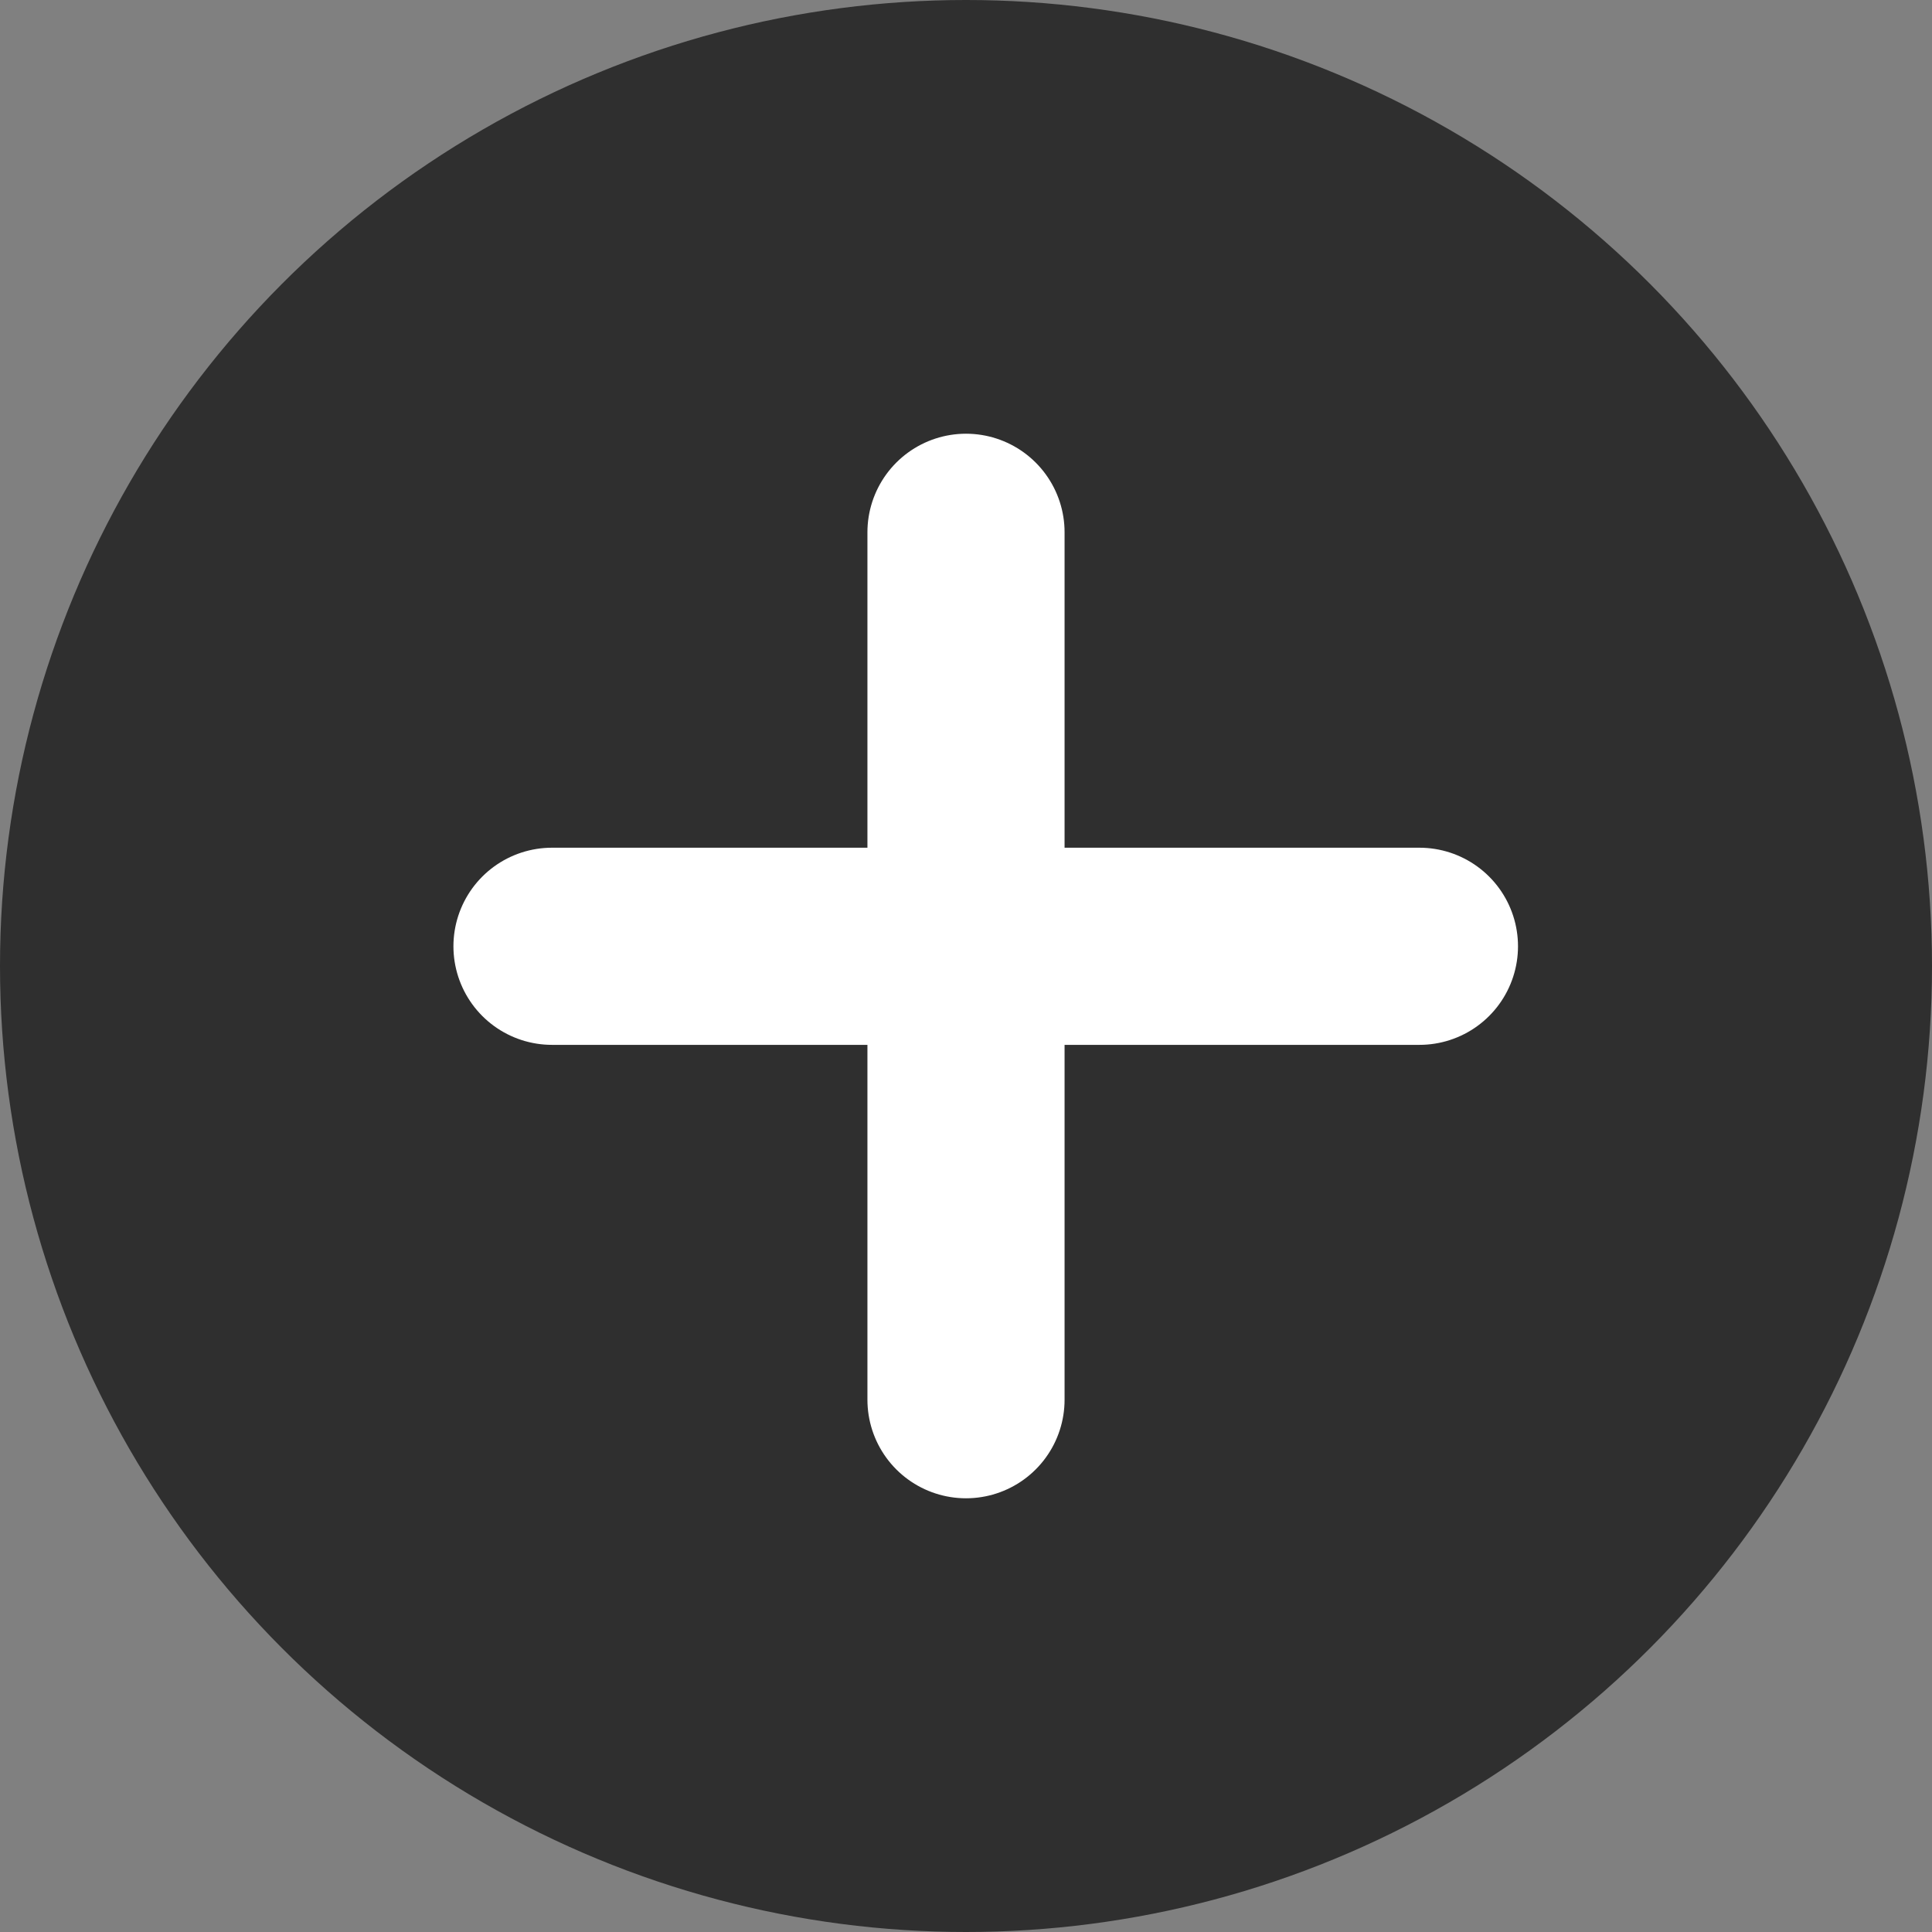
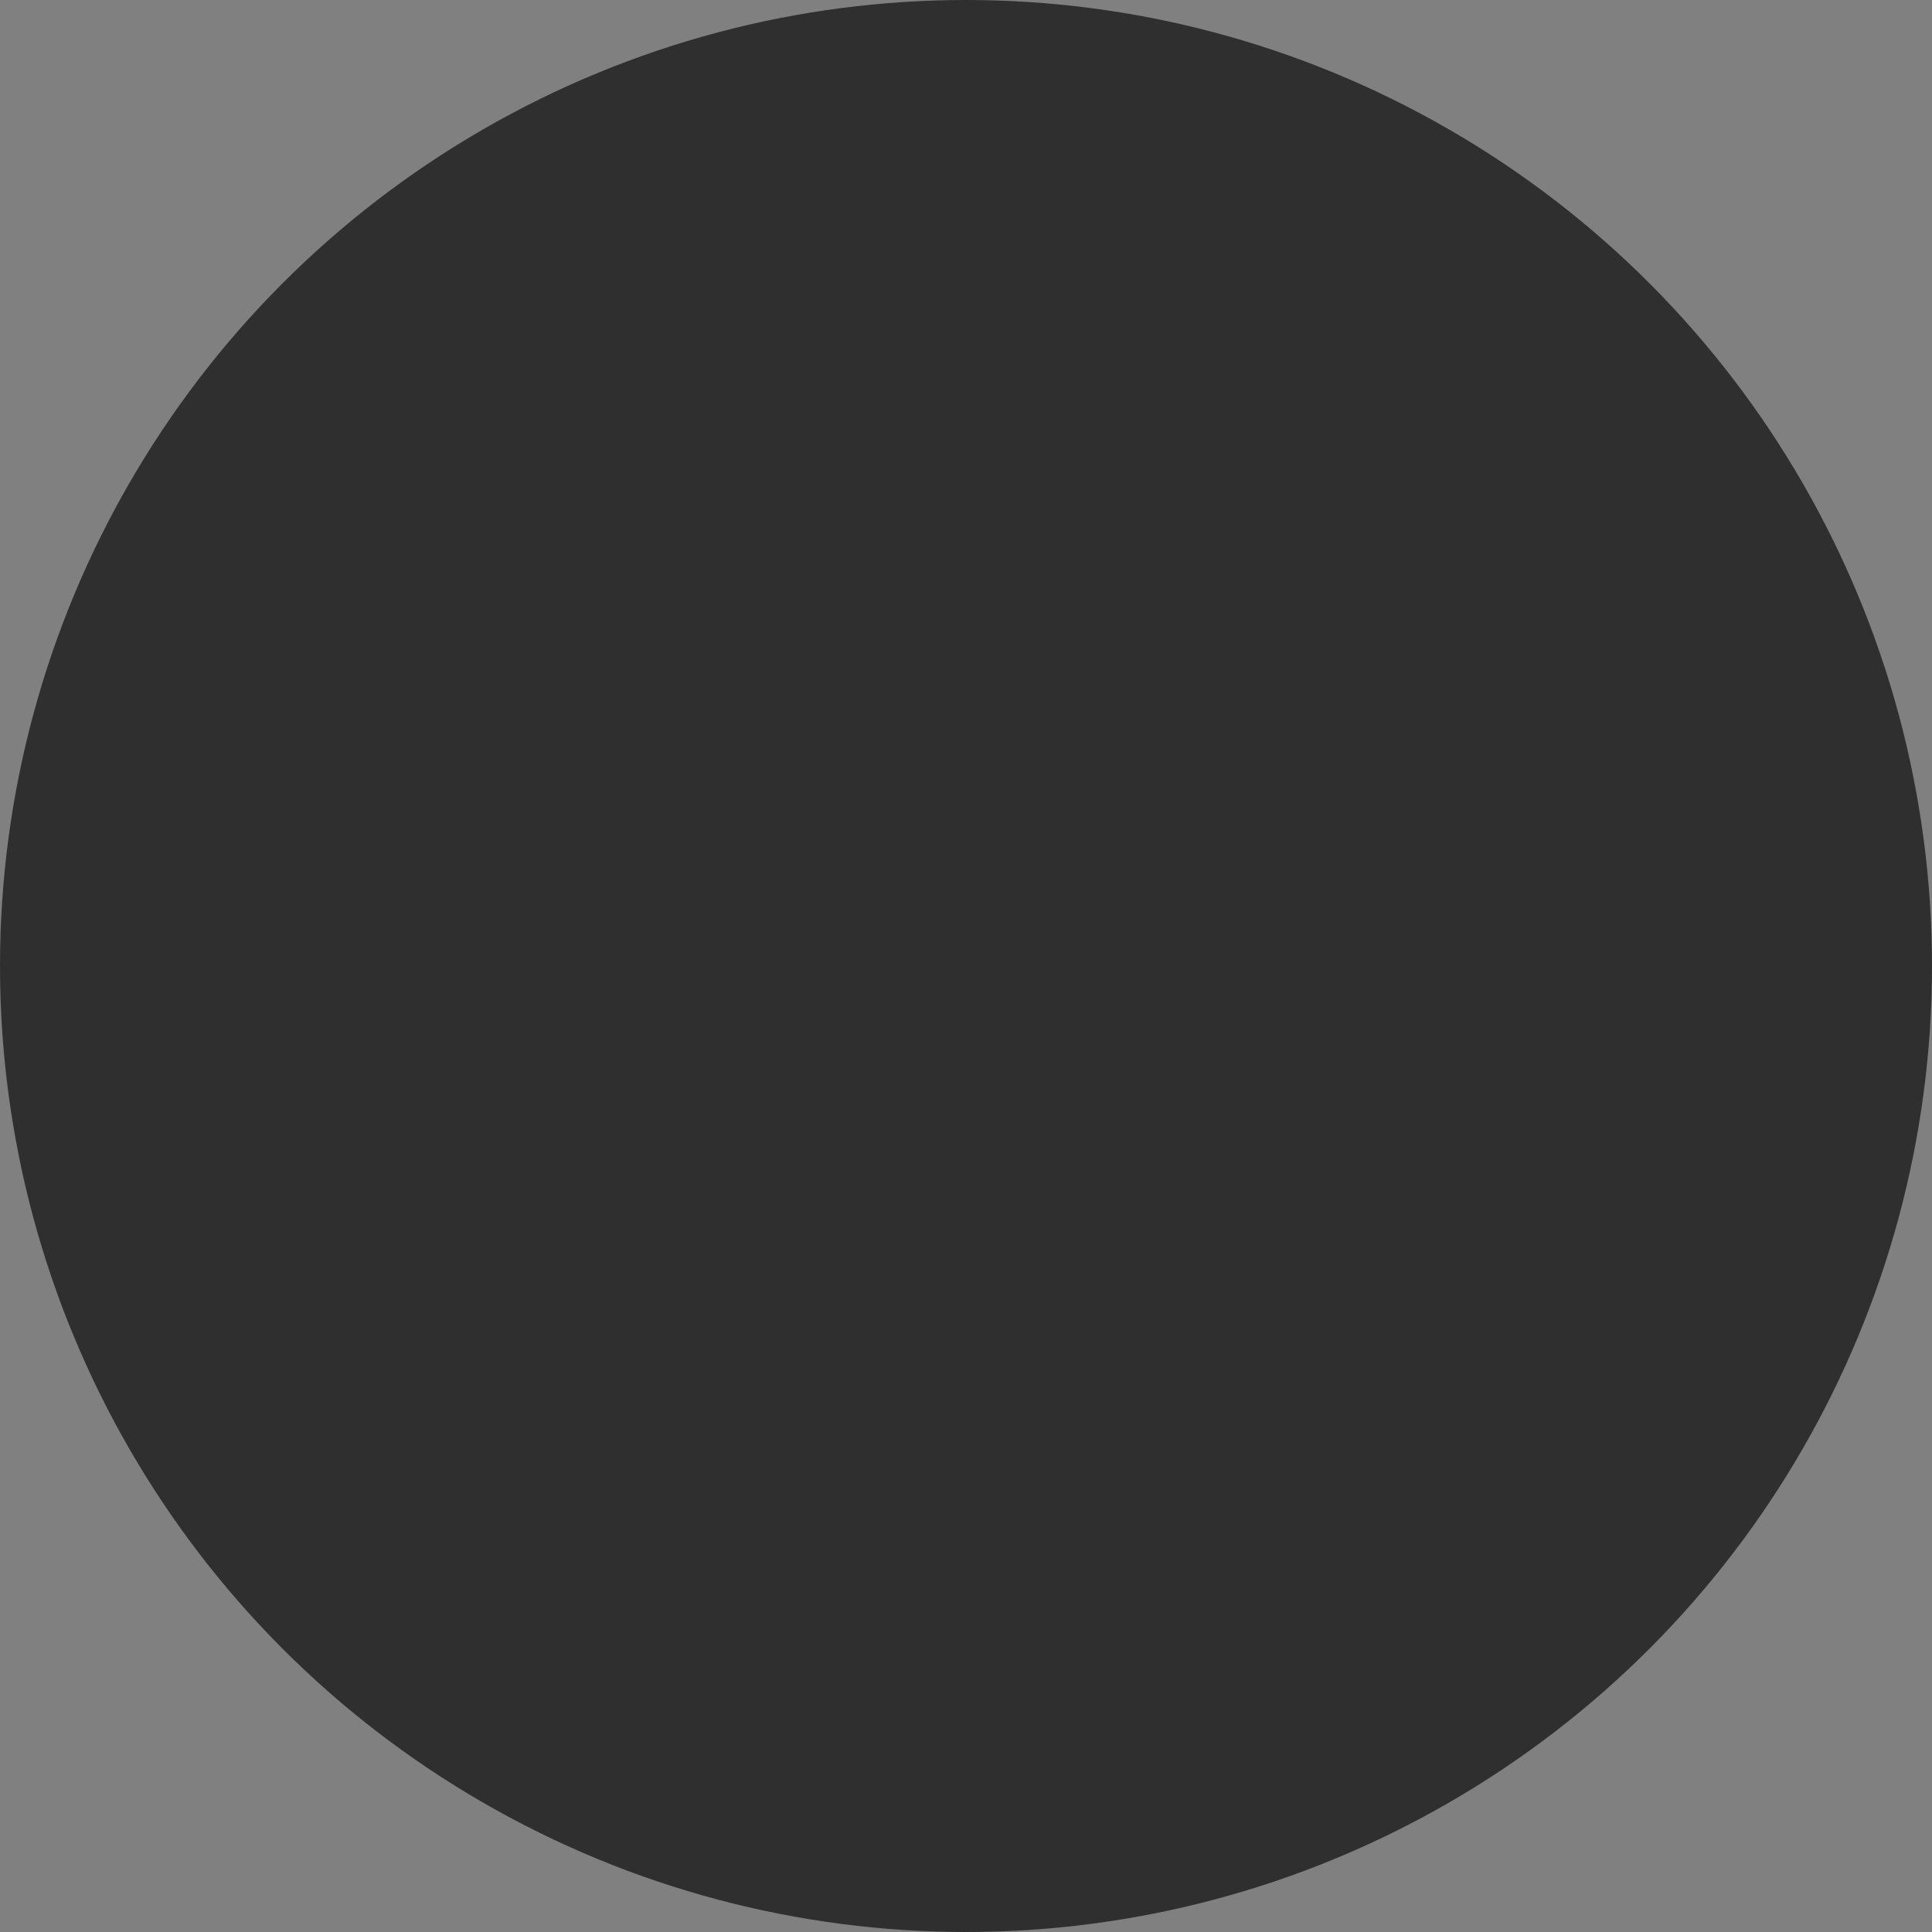
<svg xmlns="http://www.w3.org/2000/svg" width="49px" height="49px" viewBox="0 0 49 49" version="1.1">
  <rect x="0" y="0" width="49" height="49" fill="#808080" stroke="none" />
  <title>Icon_Plus</title>
  <desc>Created with Sketch.</desc>
  <defs />
  <g id="Mockups-1" stroke="none" stroke-width="1" fill="none" fill-rule="evenodd">
    <g id="Sponsorship---Mockup" transform="translate(-139, -2124)" fill-rule="nonzero">
      <g id="Icon_Plus" transform="translate(139, 2124)">
        <circle id="Oval-2" fill="#2F2F2F" cx="24.5" cy="24.5" r="24.5" />
-         <path d="M24.5,13.5 L24.5,35.5" id="Line" stroke="#FFFFFF" stroke-width="5" stroke-linecap="round" stroke-linejoin="round" />
-         <path d="M36,24 L14,24" id="Line" stroke="#FFFFFF" stroke-width="5" stroke-linecap="round" stroke-linejoin="round" />
      </g>
    </g>
  </g>
</svg>